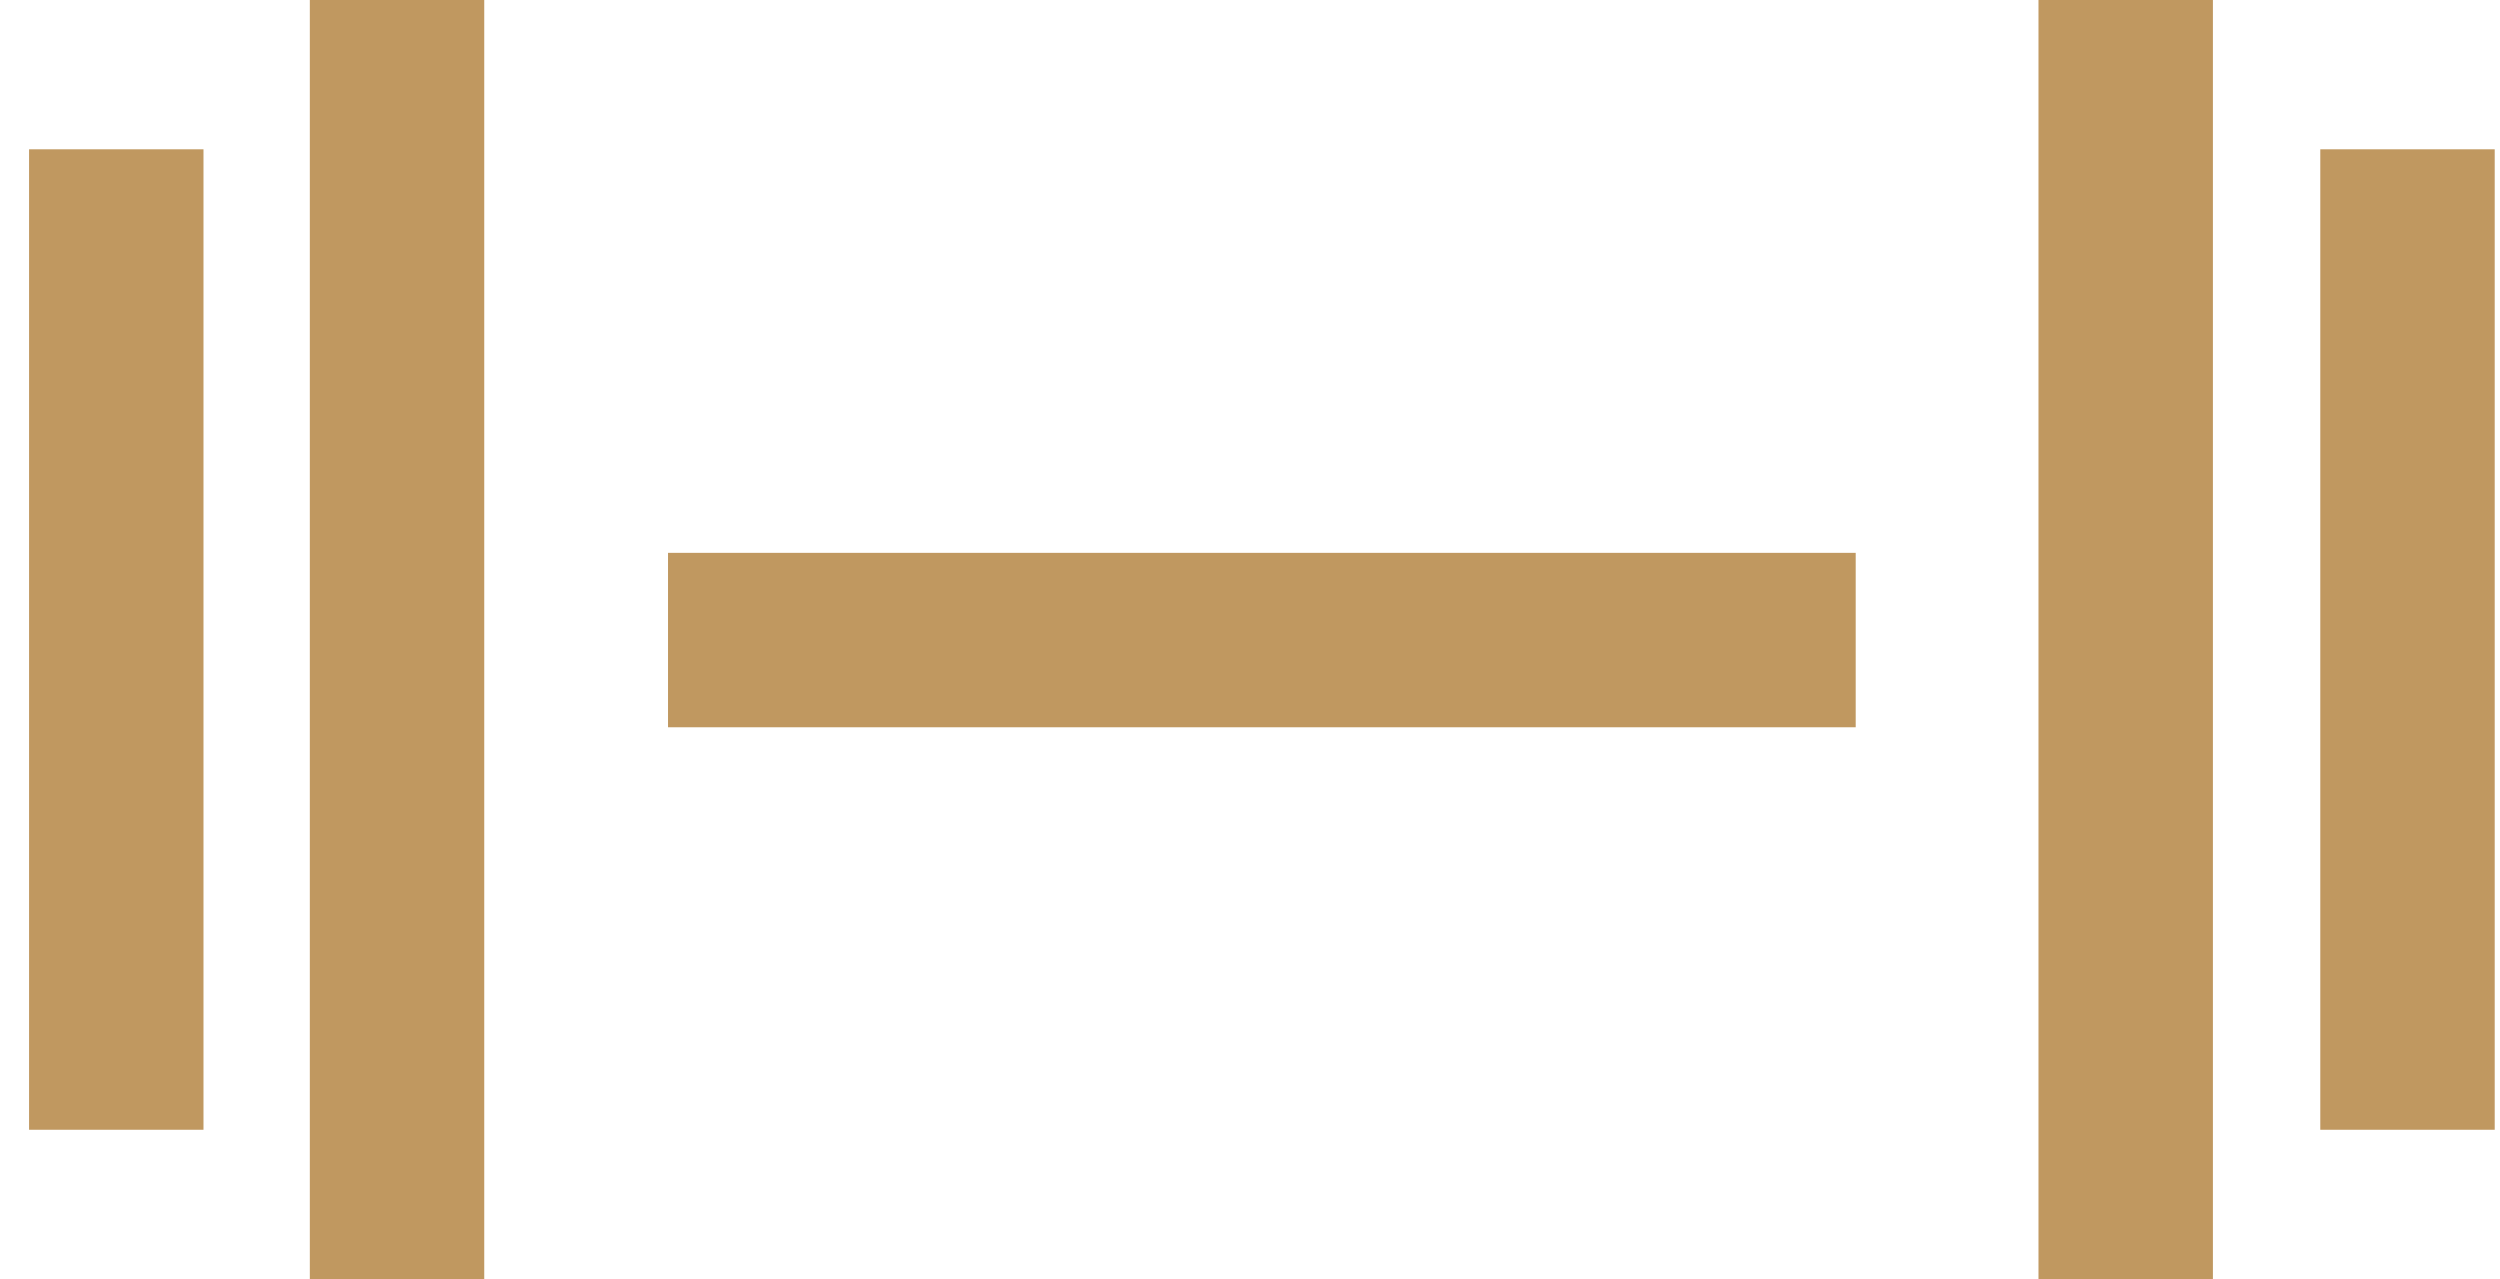
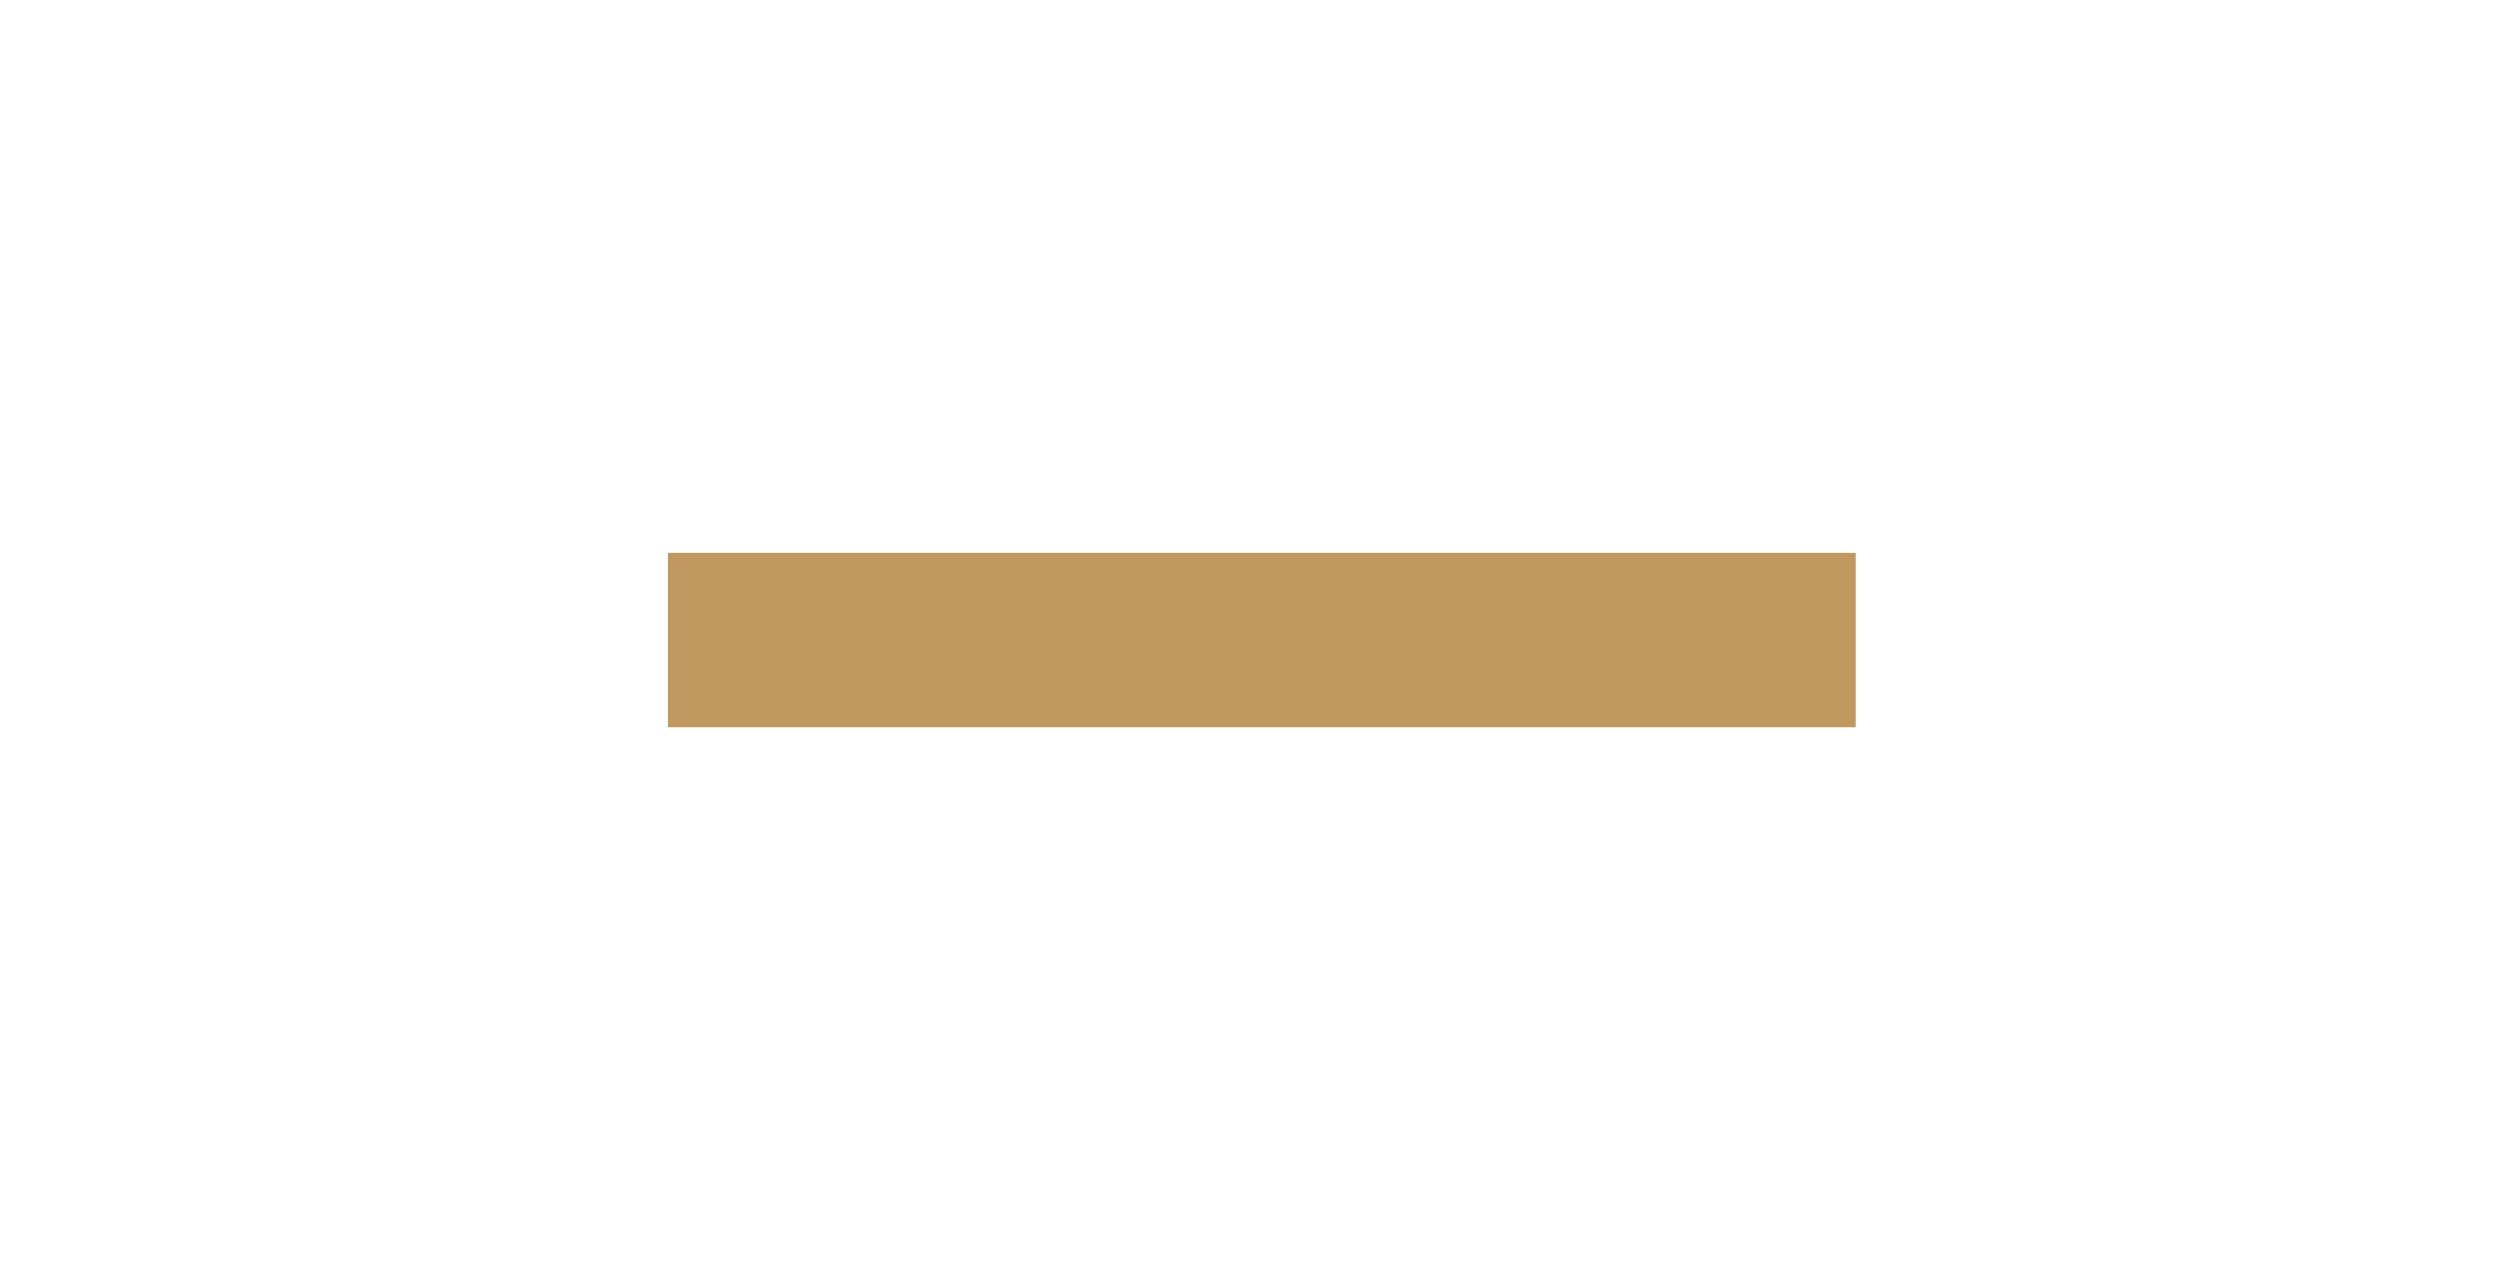
<svg xmlns="http://www.w3.org/2000/svg" width="43" height="22" viewBox="0 0 43 22" fill="none">
-   <path d="M2 2.568V19.432" stroke="#C09860" stroke-width="3" stroke-miterlimit="10" />
-   <path d="M6.829 0V22" stroke="#C09860" stroke-width="3" stroke-miterlimit="10" />
-   <path d="M41.409 19.432V2.568" stroke="#C09860" stroke-width="3" stroke-miterlimit="10" />
-   <path d="M36.562 22V0" stroke="#C09860" stroke-width="3" stroke-miterlimit="10" />
  <path d="M11.49 11.009H31.918" stroke="#C09860" stroke-width="3" stroke-miterlimit="10" />
</svg>